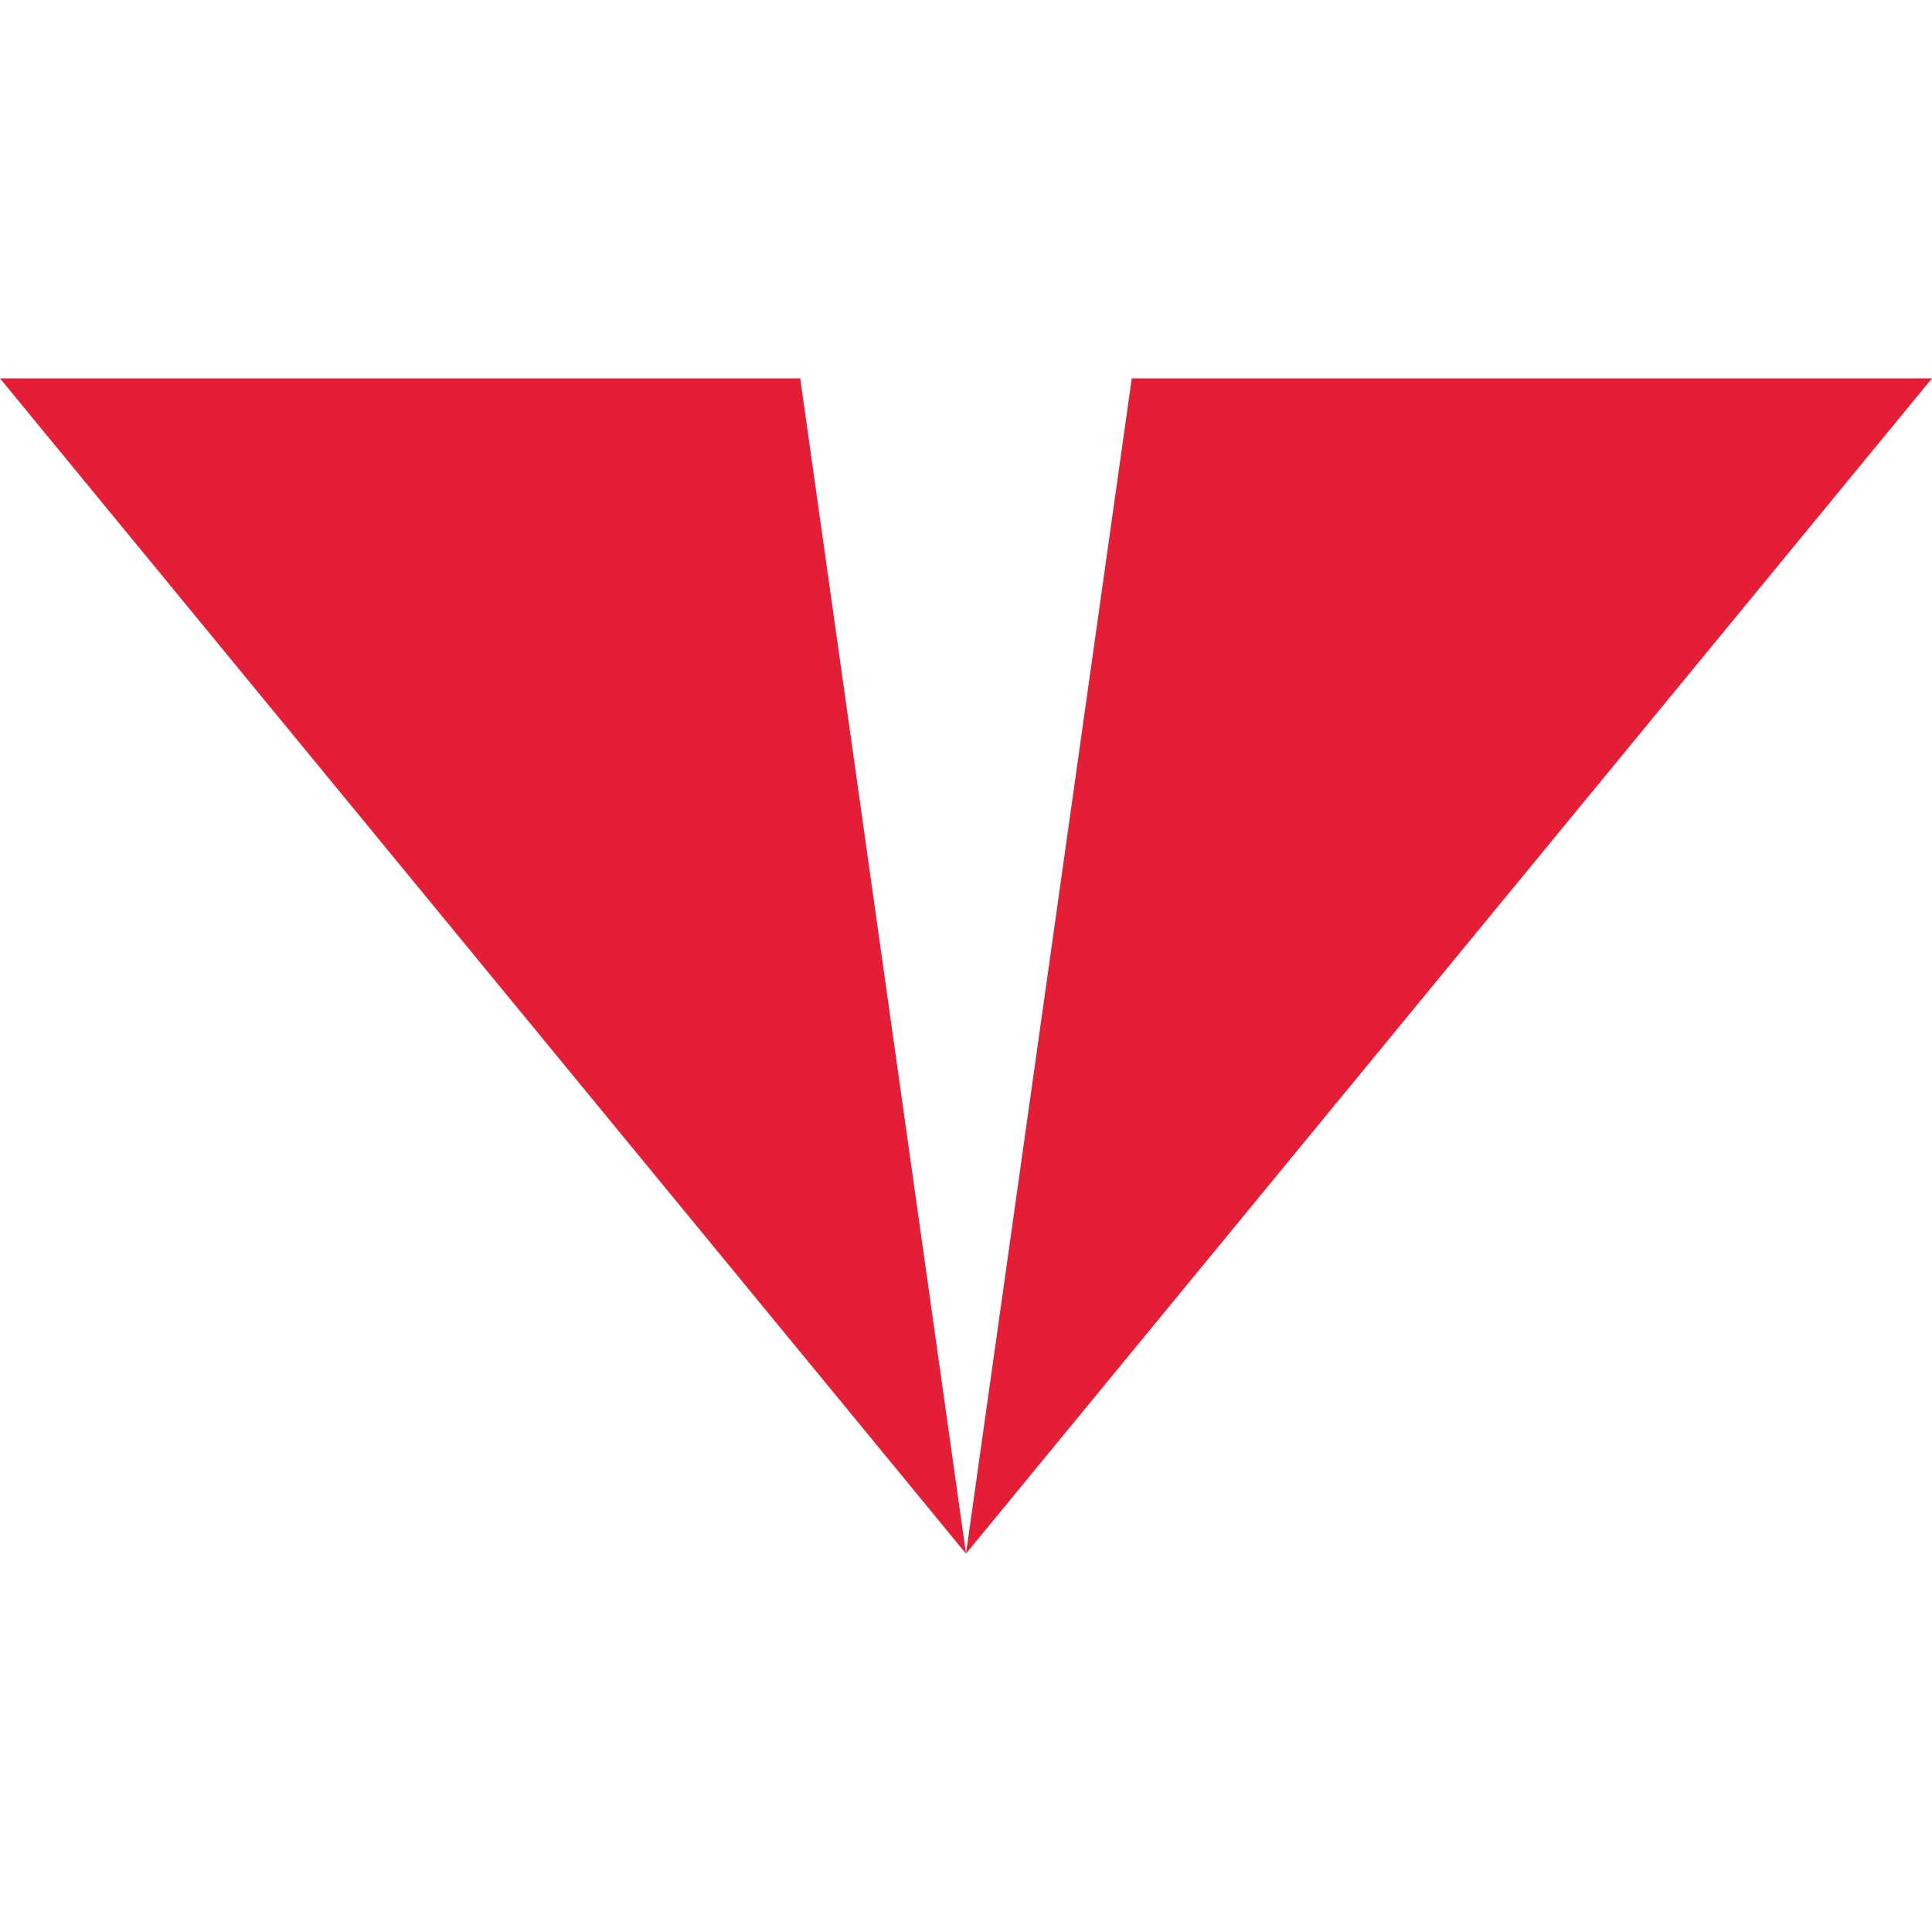
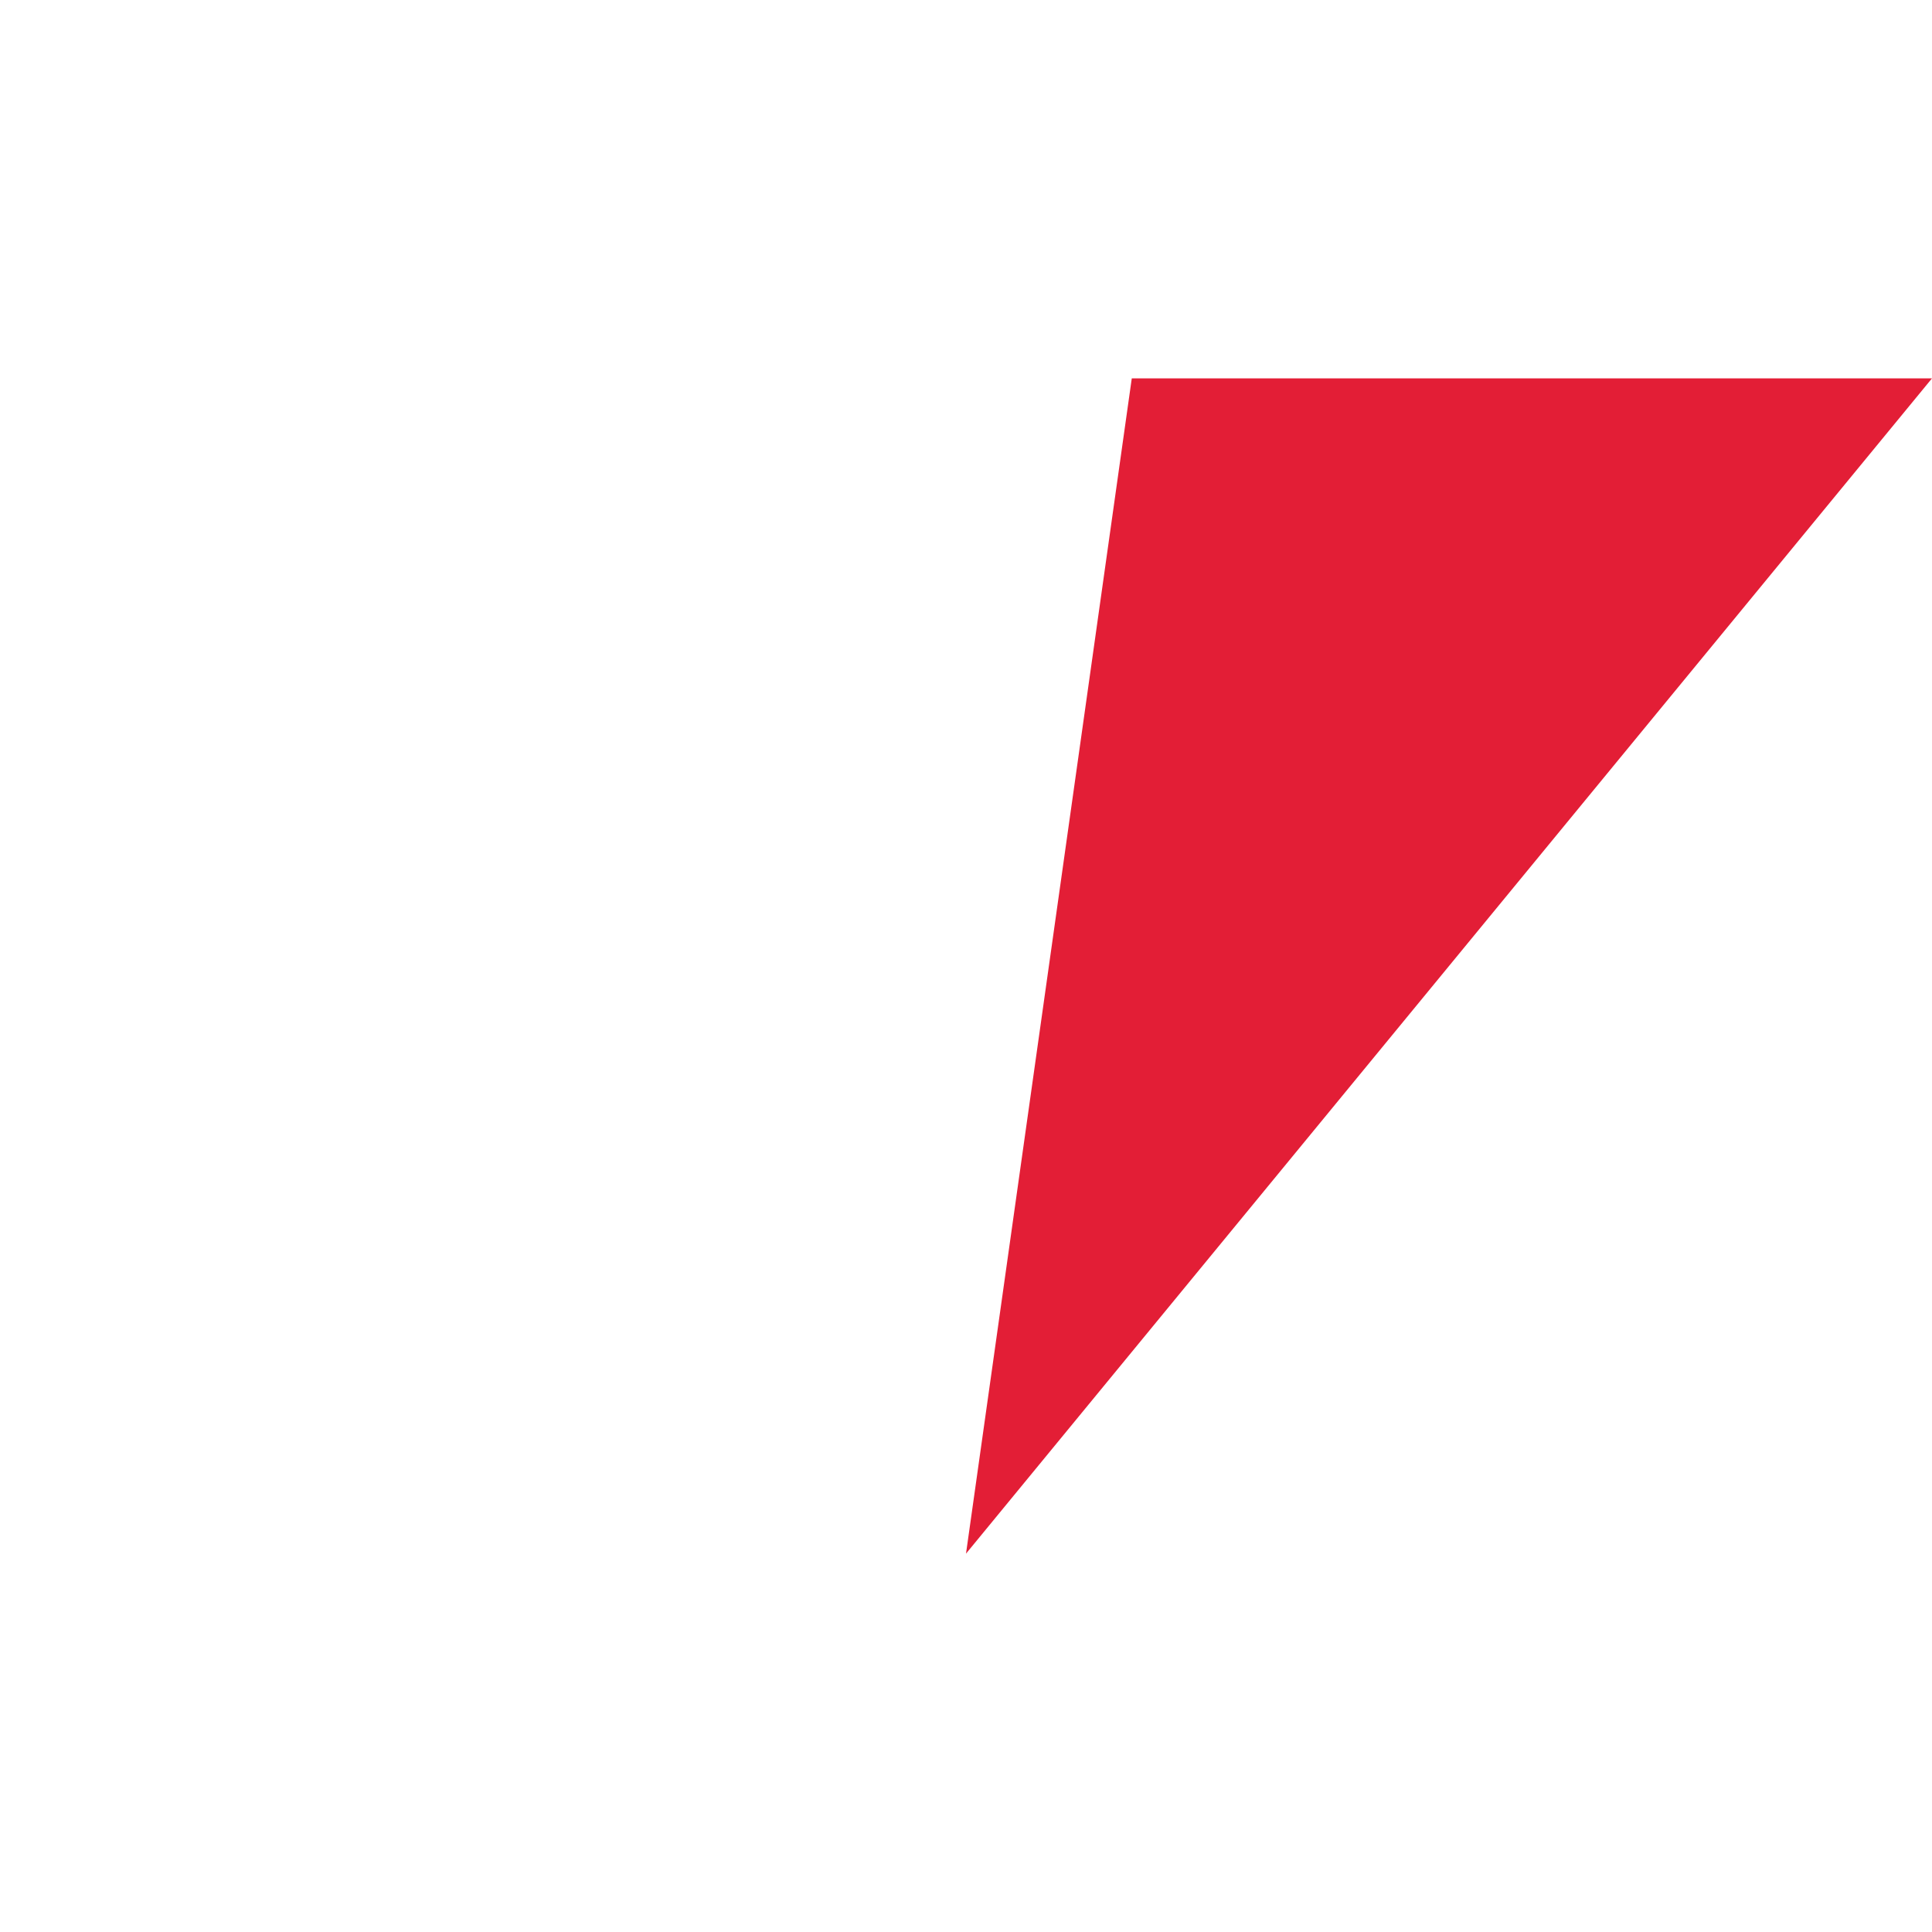
<svg xmlns="http://www.w3.org/2000/svg" width="120px" height="120px" viewBox="0 0 120 73" version="1.1">
  <g id="surface1">
-     <path style=" stroke:none;fill-rule:nonzero;fill:rgb(227, 30, 54);fill-opacity:1;" d="M 0 0 L 60 73 L 120 0 L 70.297 0 L 60 73 L 49.703 0 L 0 0 " />
+     <path style=" stroke:none;fill-rule:nonzero;fill:rgb(227, 30, 54);fill-opacity:1;" d="M 0 0 L 60 73 L 120 0 L 70.297 0 L 60 73 L 0 0 " />
  </g>
</svg>